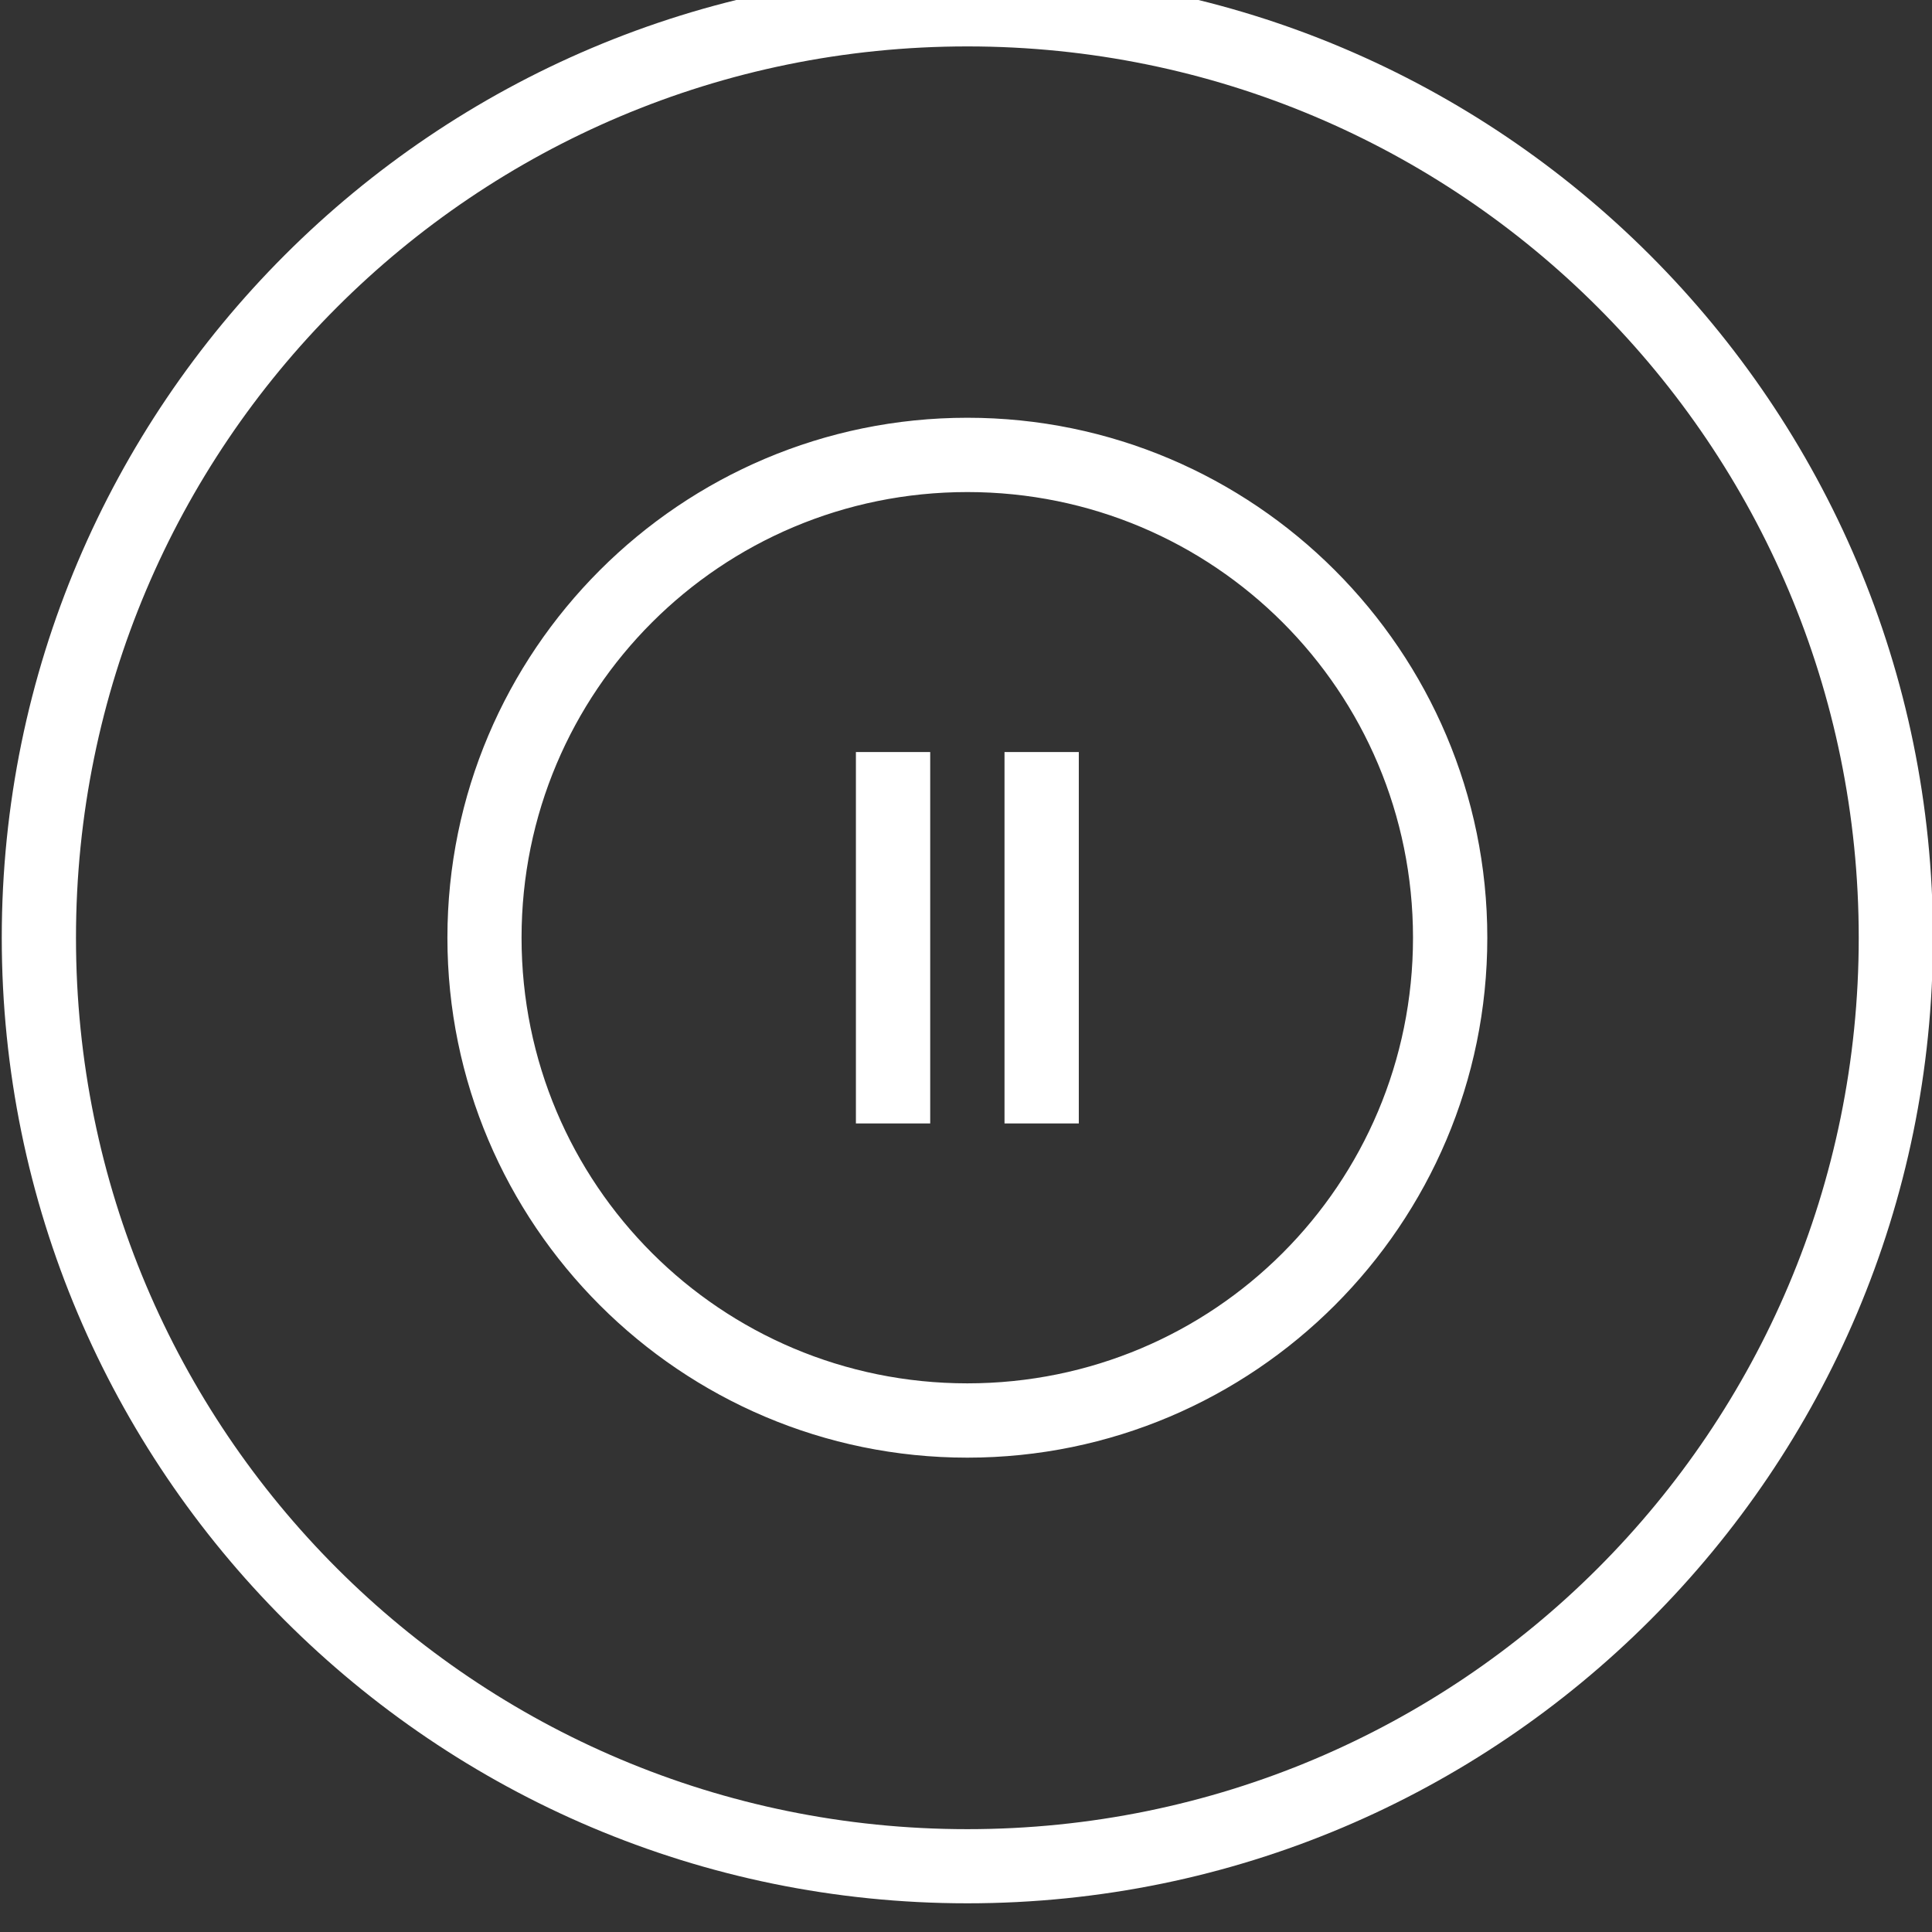
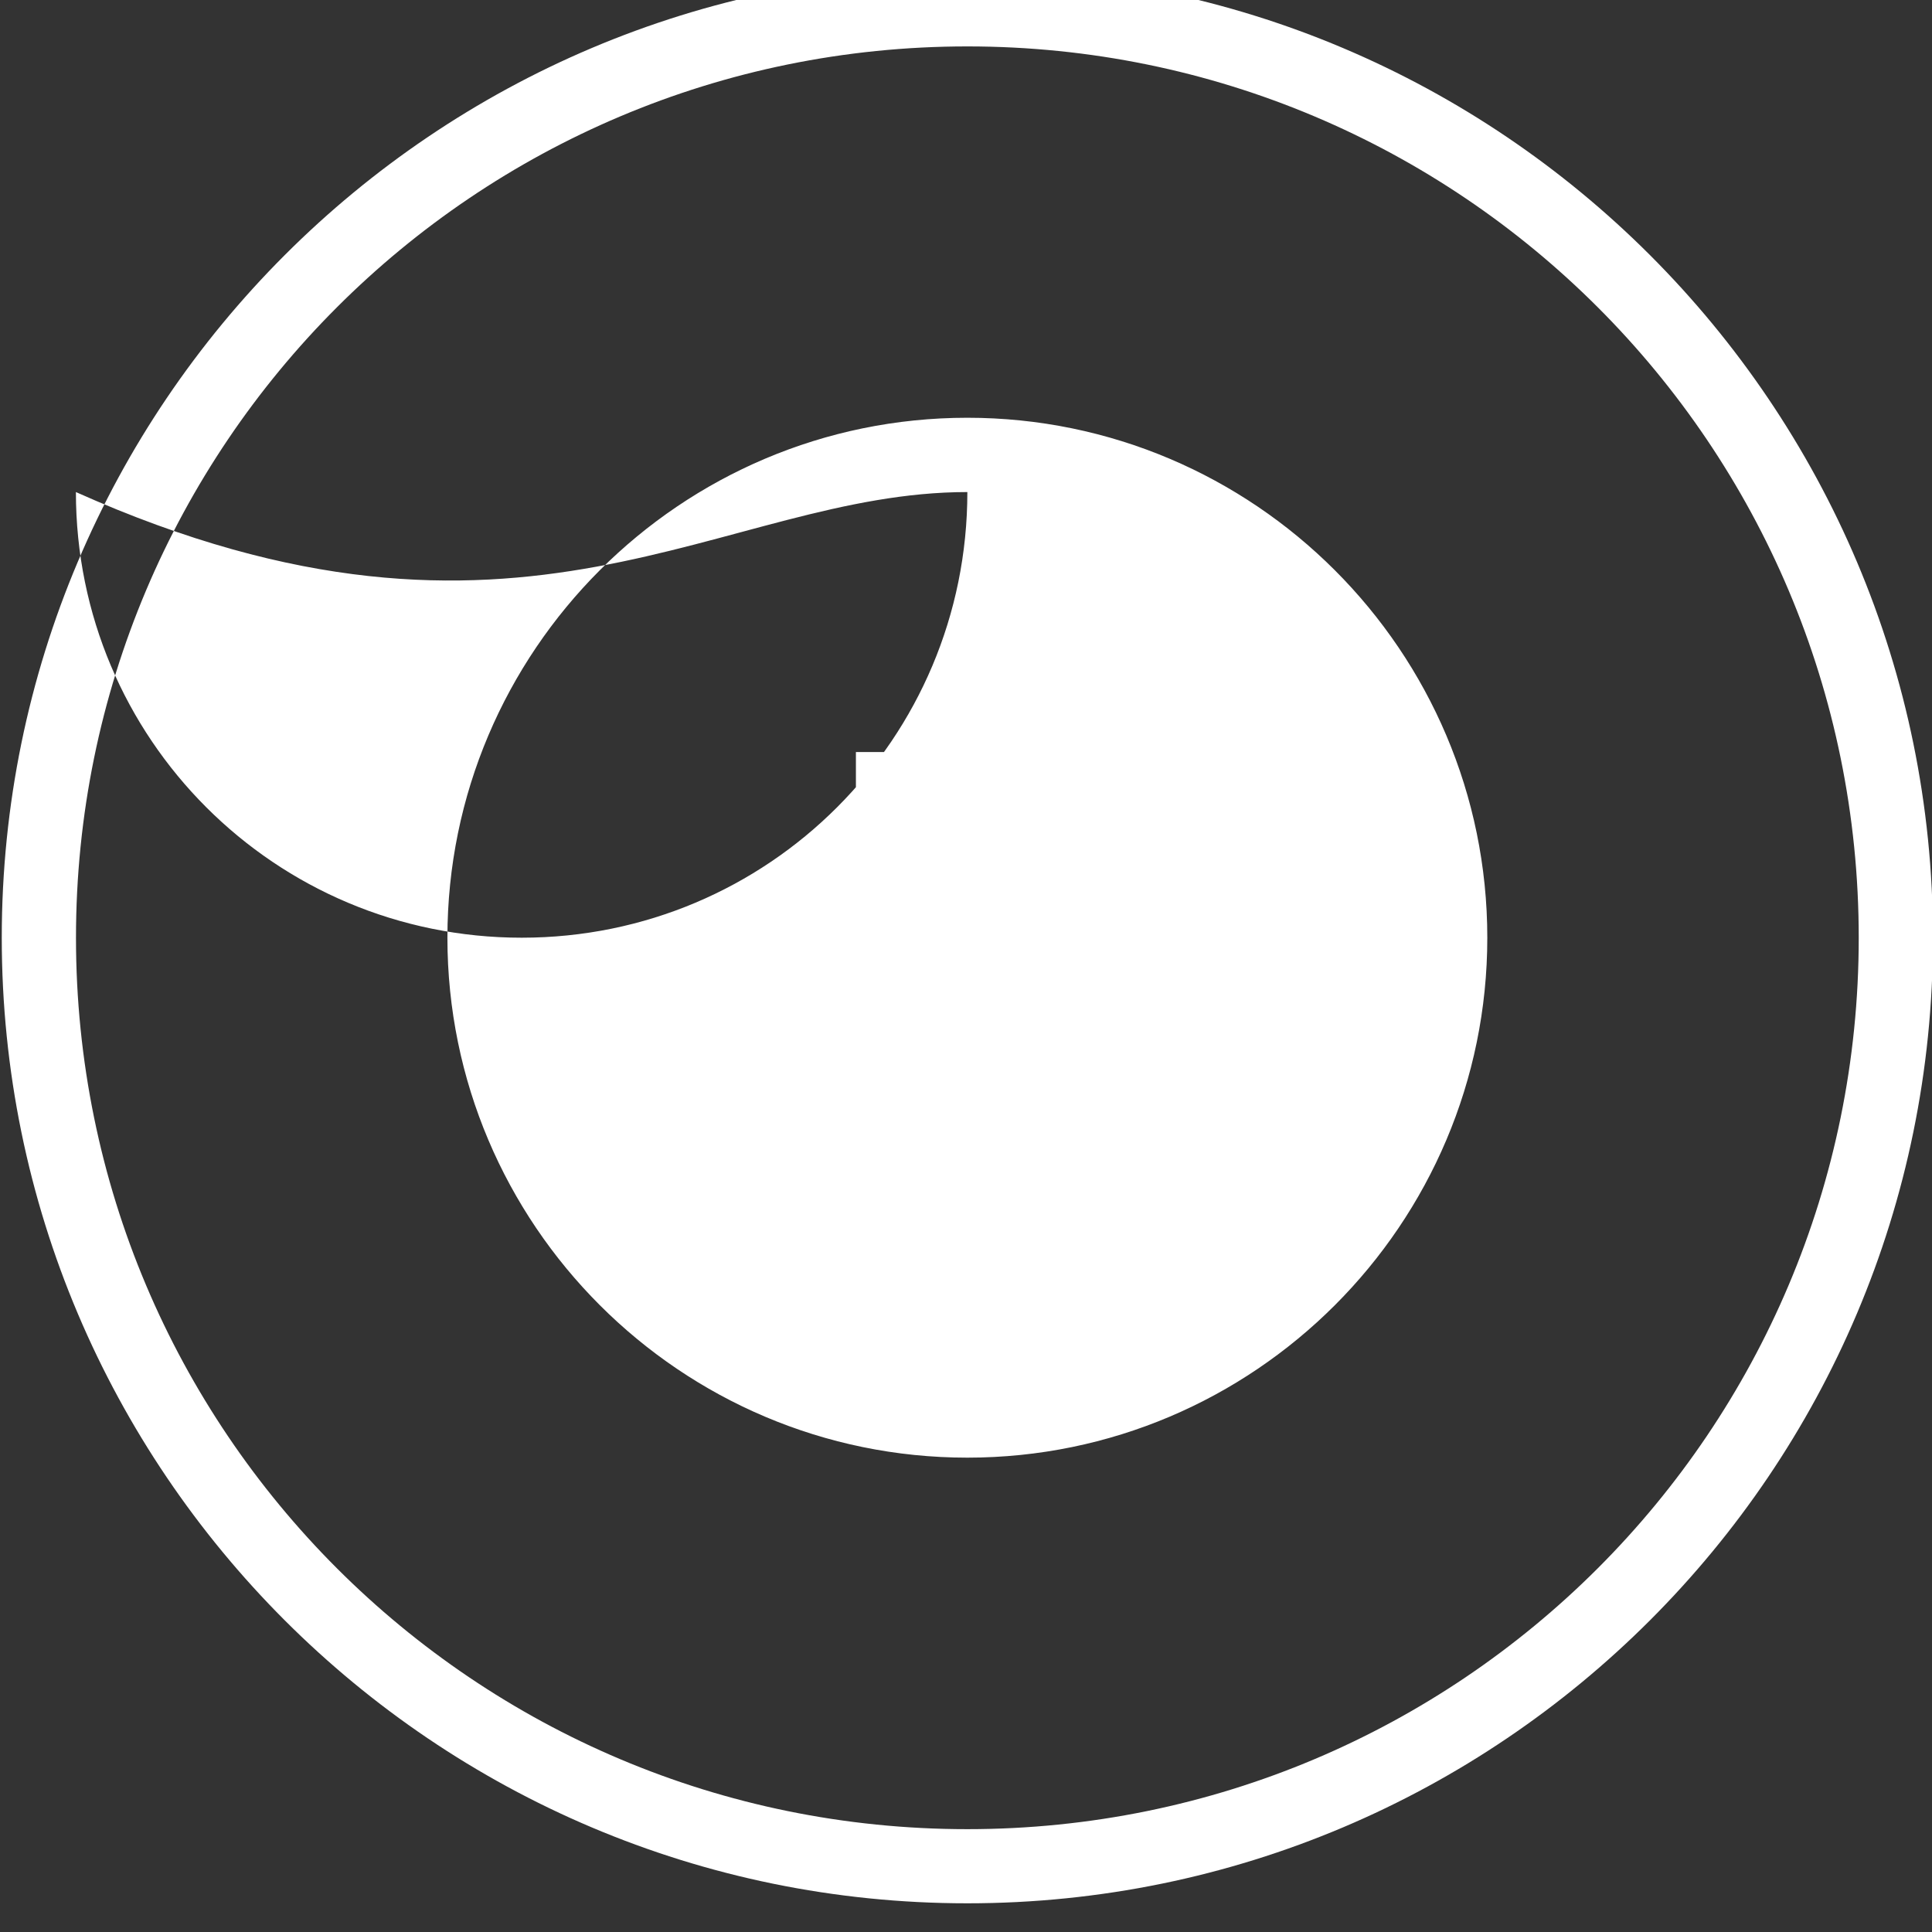
<svg xmlns="http://www.w3.org/2000/svg" id="Слой_1" x="0px" y="0px" width="26px" height="26px" viewBox="0 0 26 26" style="enable-background:new 0 0 26 26;" xml:space="preserve">
  <rect x="0" y="0" width="26" height="26" fill="#333333" stroke="none" />
  <style type="text/css"> .st0{fill:#FFFFFF;} </style>
  <g transform="translate(0,-1026.362)">
    <g transform="matrix(1.066,0,0,1.066,58.69,71.97)">
      <g transform="translate(-56,-133)">
-         <path class="st0" d="M13.156,1027.95c-6.727,0-12.19,5.463-12.19,12.19 c0,6.727,5.463,12.19,12.19,12.19s12.19-5.463,12.19-12.19 C25.346,1033.413,19.883,1027.95,13.156,1027.95z M13.156,1028.888 c6.22,0,11.253,5.032,11.253,11.253c0,6.22-5.032,11.253-11.253,11.253 s-11.253-5.032-11.253-11.253C1.903,1033.92,6.936,1028.888,13.156,1028.888z M13.156,1033.576c-3.62,0-6.564,2.944-6.564,6.564 c-0,3.62,2.944,6.564,6.564,6.564s6.564-2.944,6.564-6.564 C19.72,1036.521,16.775,1033.576,13.156,1033.576z M13.156,1034.514 c3.113,0,5.626,2.513,5.626,5.626c0,3.113-2.513,5.626-5.626,5.626 s-5.628-2.513-5.628-5.626C7.528,1037.027,10.043,1034.514,13.156,1034.514z M11.749,1037.796v4.689h0.938v-4.689H11.749z M13.625,1037.796v4.689h0.938v-4.689H13.625z " />
+         <path class="st0" d="M13.156,1027.95c-6.727,0-12.19,5.463-12.19,12.19 c0,6.727,5.463,12.19,12.19,12.19s12.19-5.463,12.19-12.19 C25.346,1033.413,19.883,1027.95,13.156,1027.95z M13.156,1028.888 c6.22,0,11.253,5.032,11.253,11.253c0,6.22-5.032,11.253-11.253,11.253 s-11.253-5.032-11.253-11.253C1.903,1033.92,6.936,1028.888,13.156,1028.888z M13.156,1033.576c-3.62,0-6.564,2.944-6.564,6.564 c-0,3.62,2.944,6.564,6.564,6.564s6.564-2.944,6.564-6.564 C19.72,1036.521,16.775,1033.576,13.156,1033.576z M13.156,1034.514 c0,3.113-2.513,5.626-5.626,5.626 s-5.628-2.513-5.628-5.626C7.528,1037.027,10.043,1034.514,13.156,1034.514z M11.749,1037.796v4.689h0.938v-4.689H11.749z M13.625,1037.796v4.689h0.938v-4.689H13.625z " />
      </g>
    </g>
  </g>
</svg>